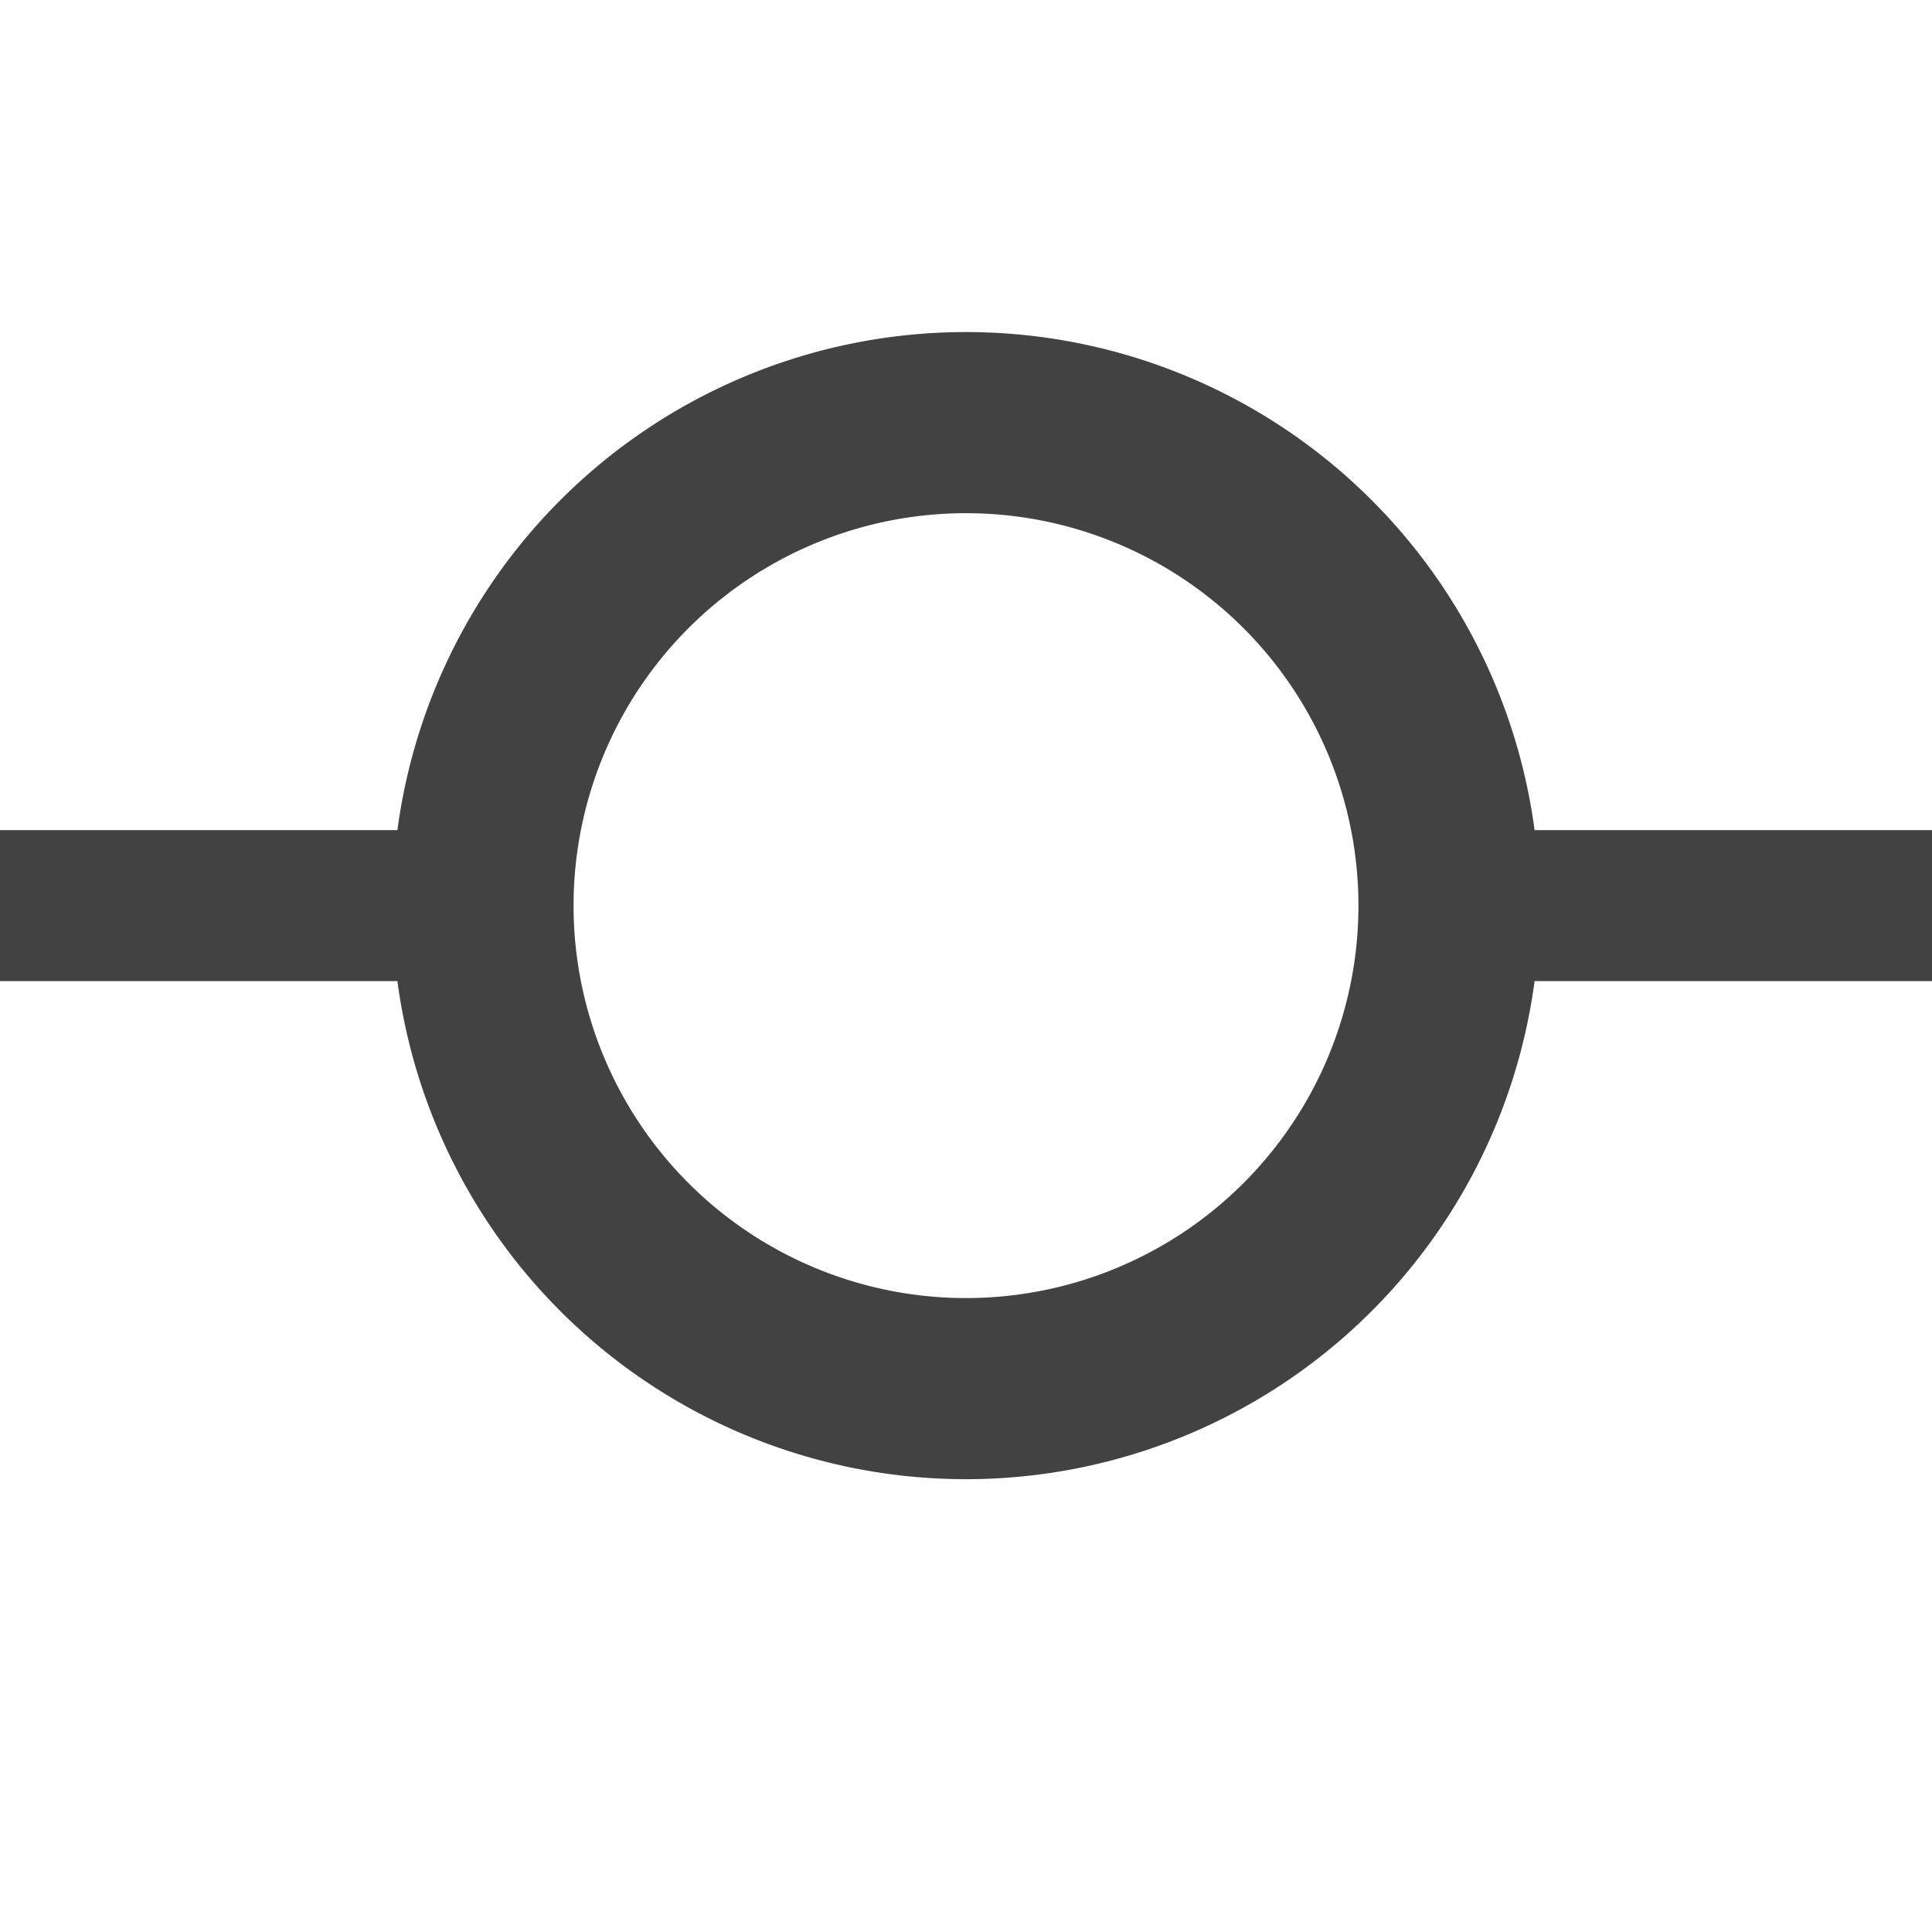
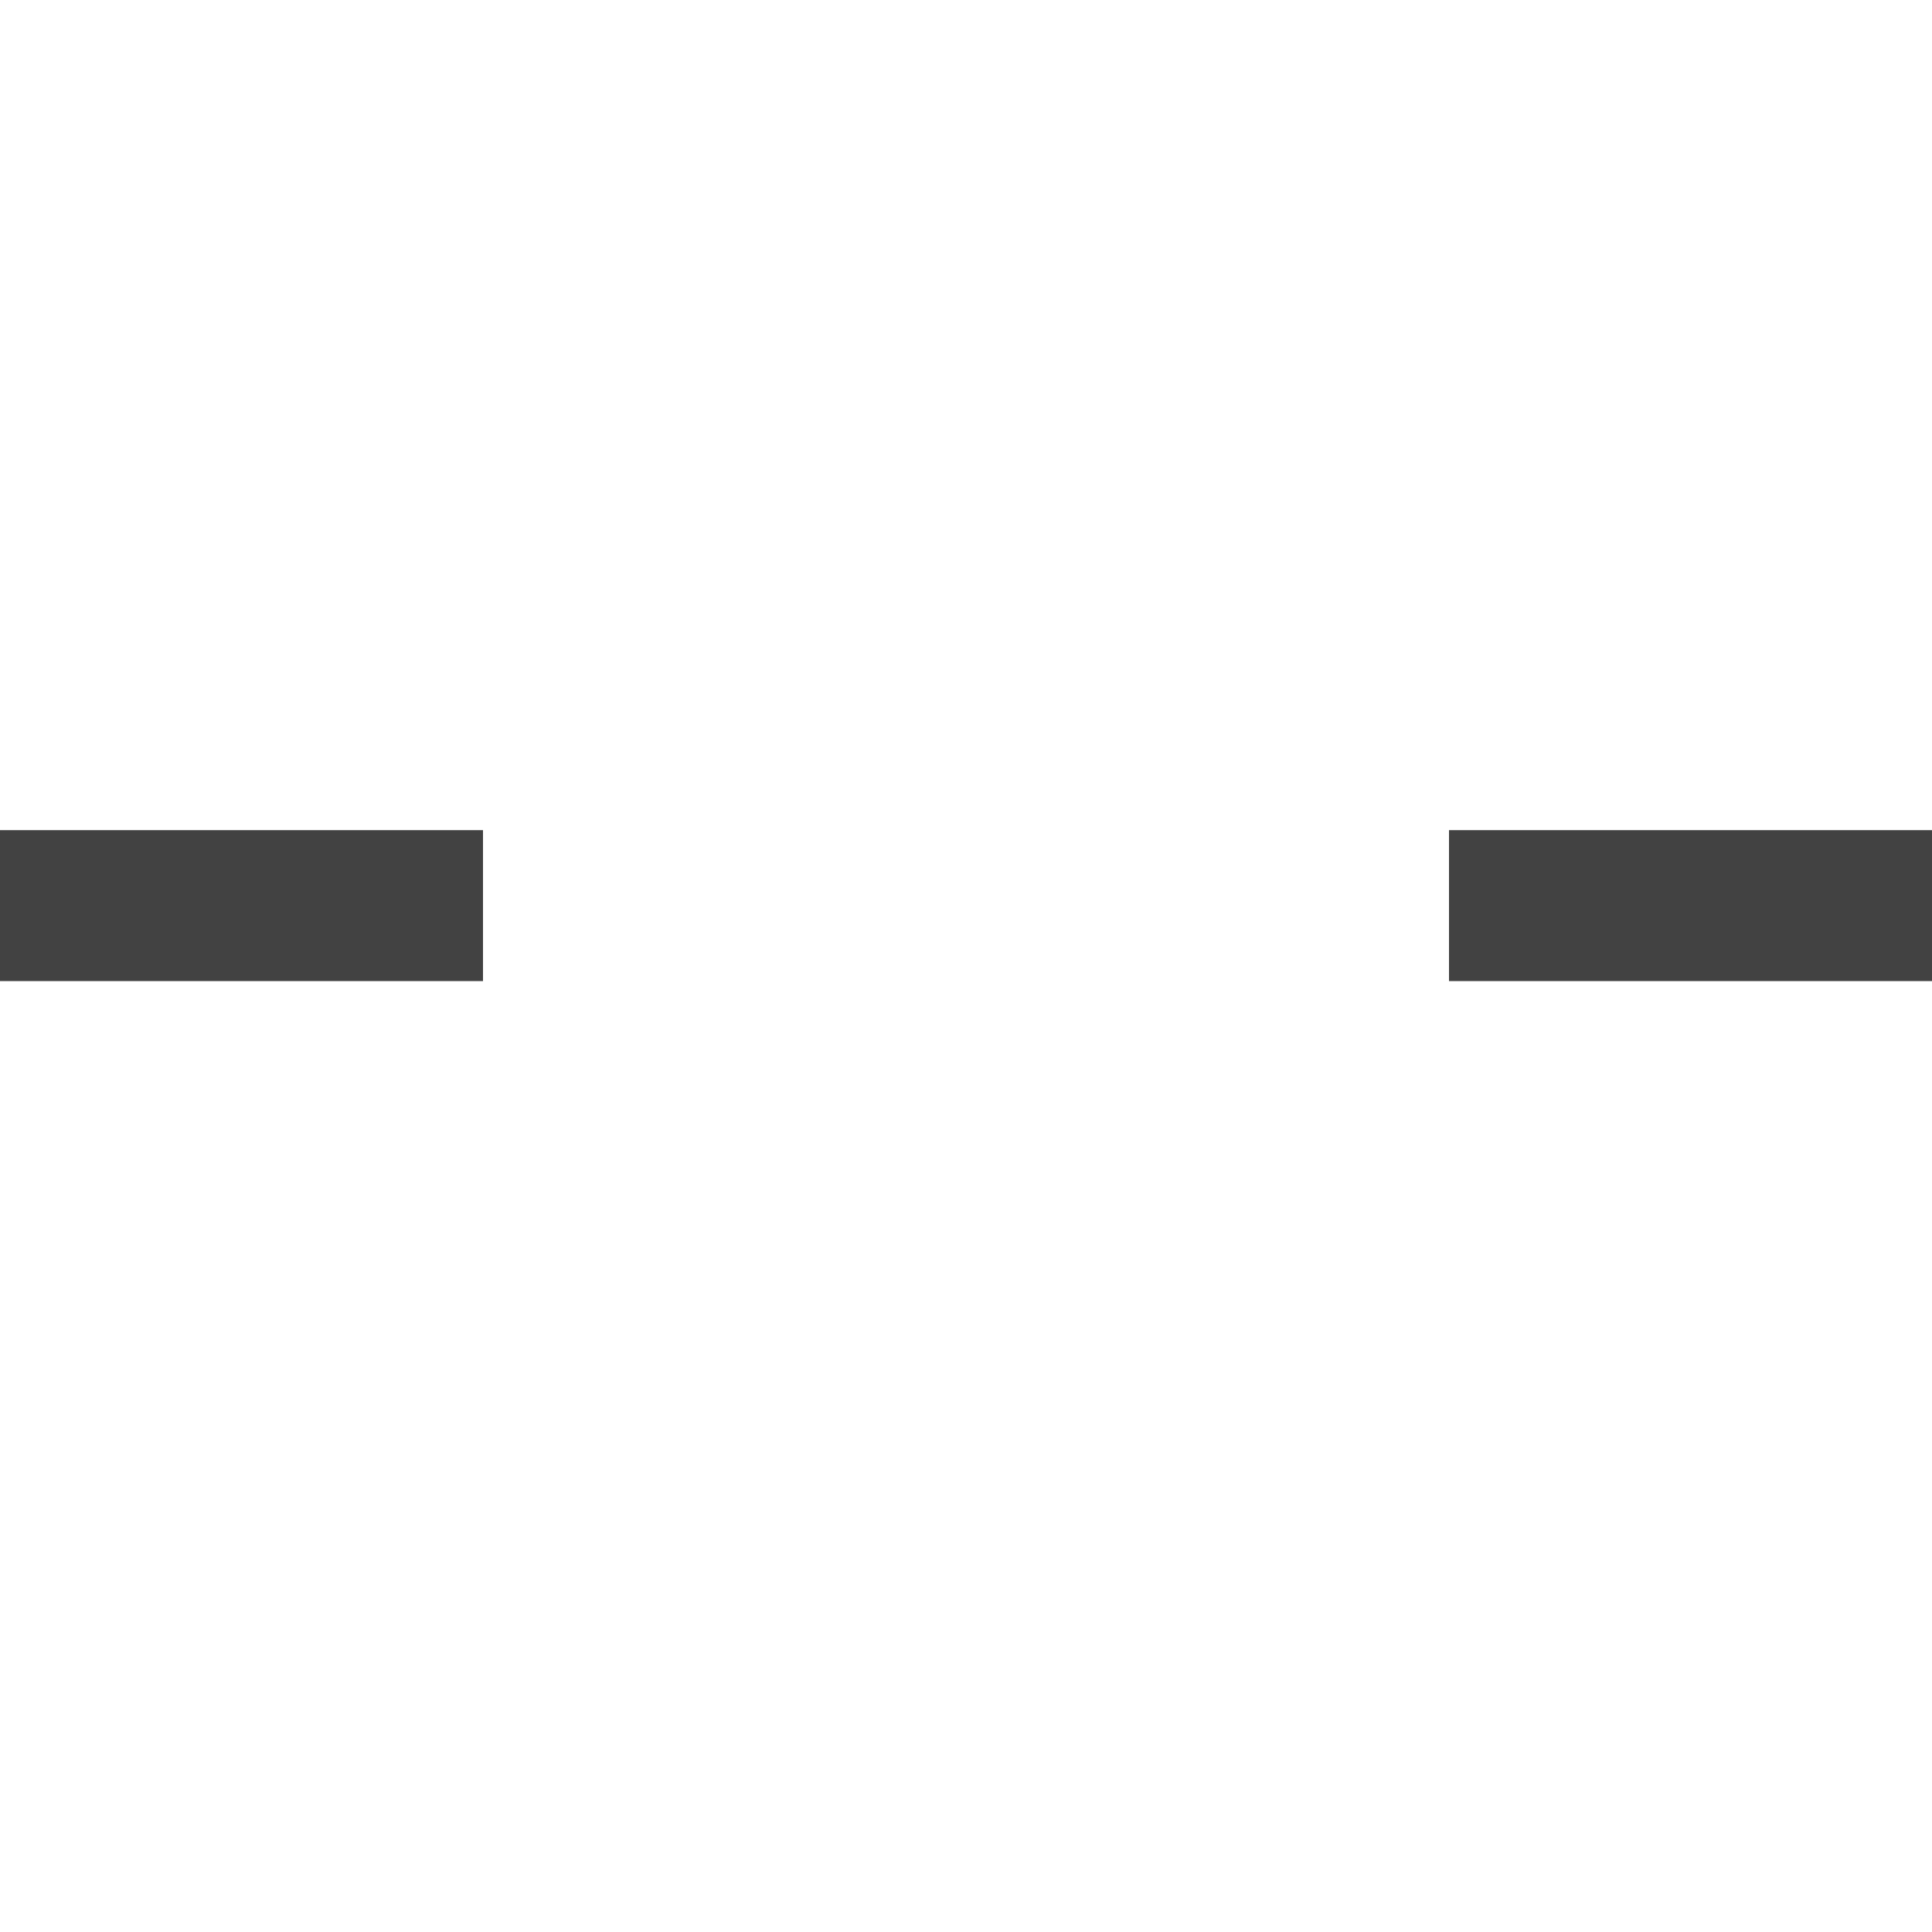
<svg xmlns="http://www.w3.org/2000/svg" width="16" height="16" fill="none" viewBox="0 0 16 16">
-   <path stroke="#424242" stroke-width="1.5" stroke-linejoin="bevel" d="M8 11.5a4 4 0 110-8 4 4 0 010 8z" />
  <path stroke="#424242" stroke-width="1.25" stroke-linejoin="bevel" d="M0 7.5h4m8 0h4-4z" />
</svg>